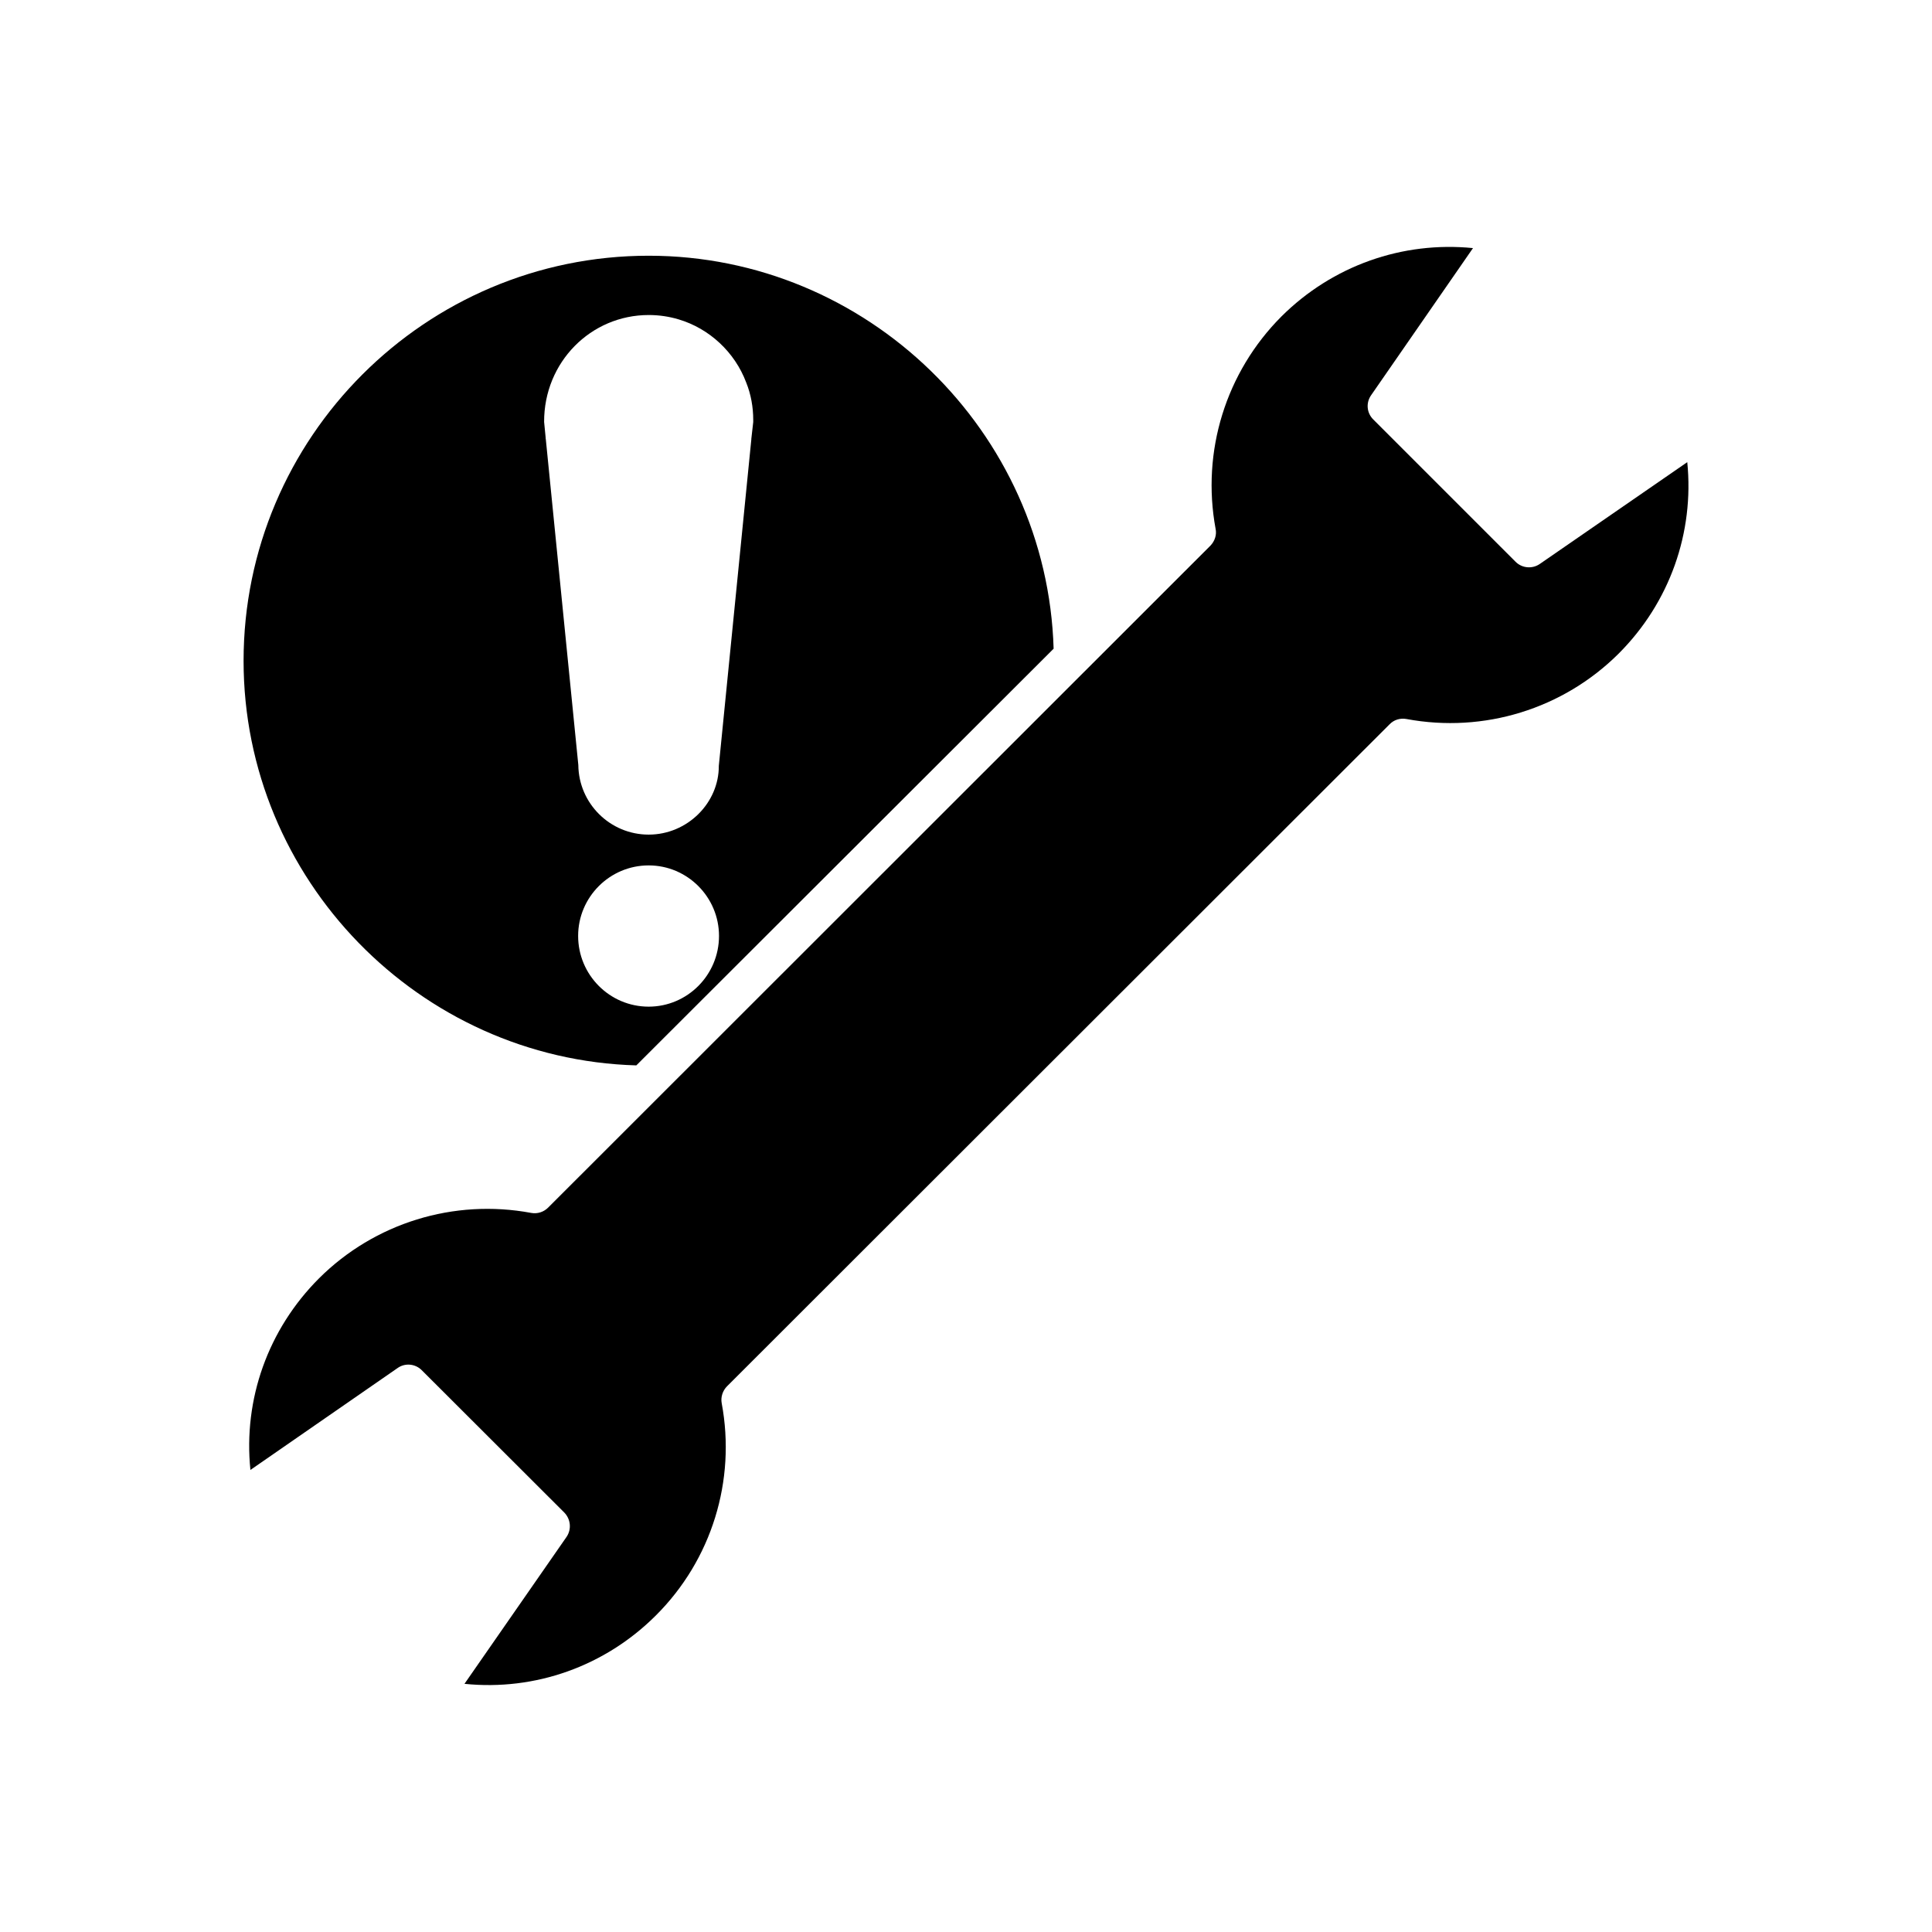
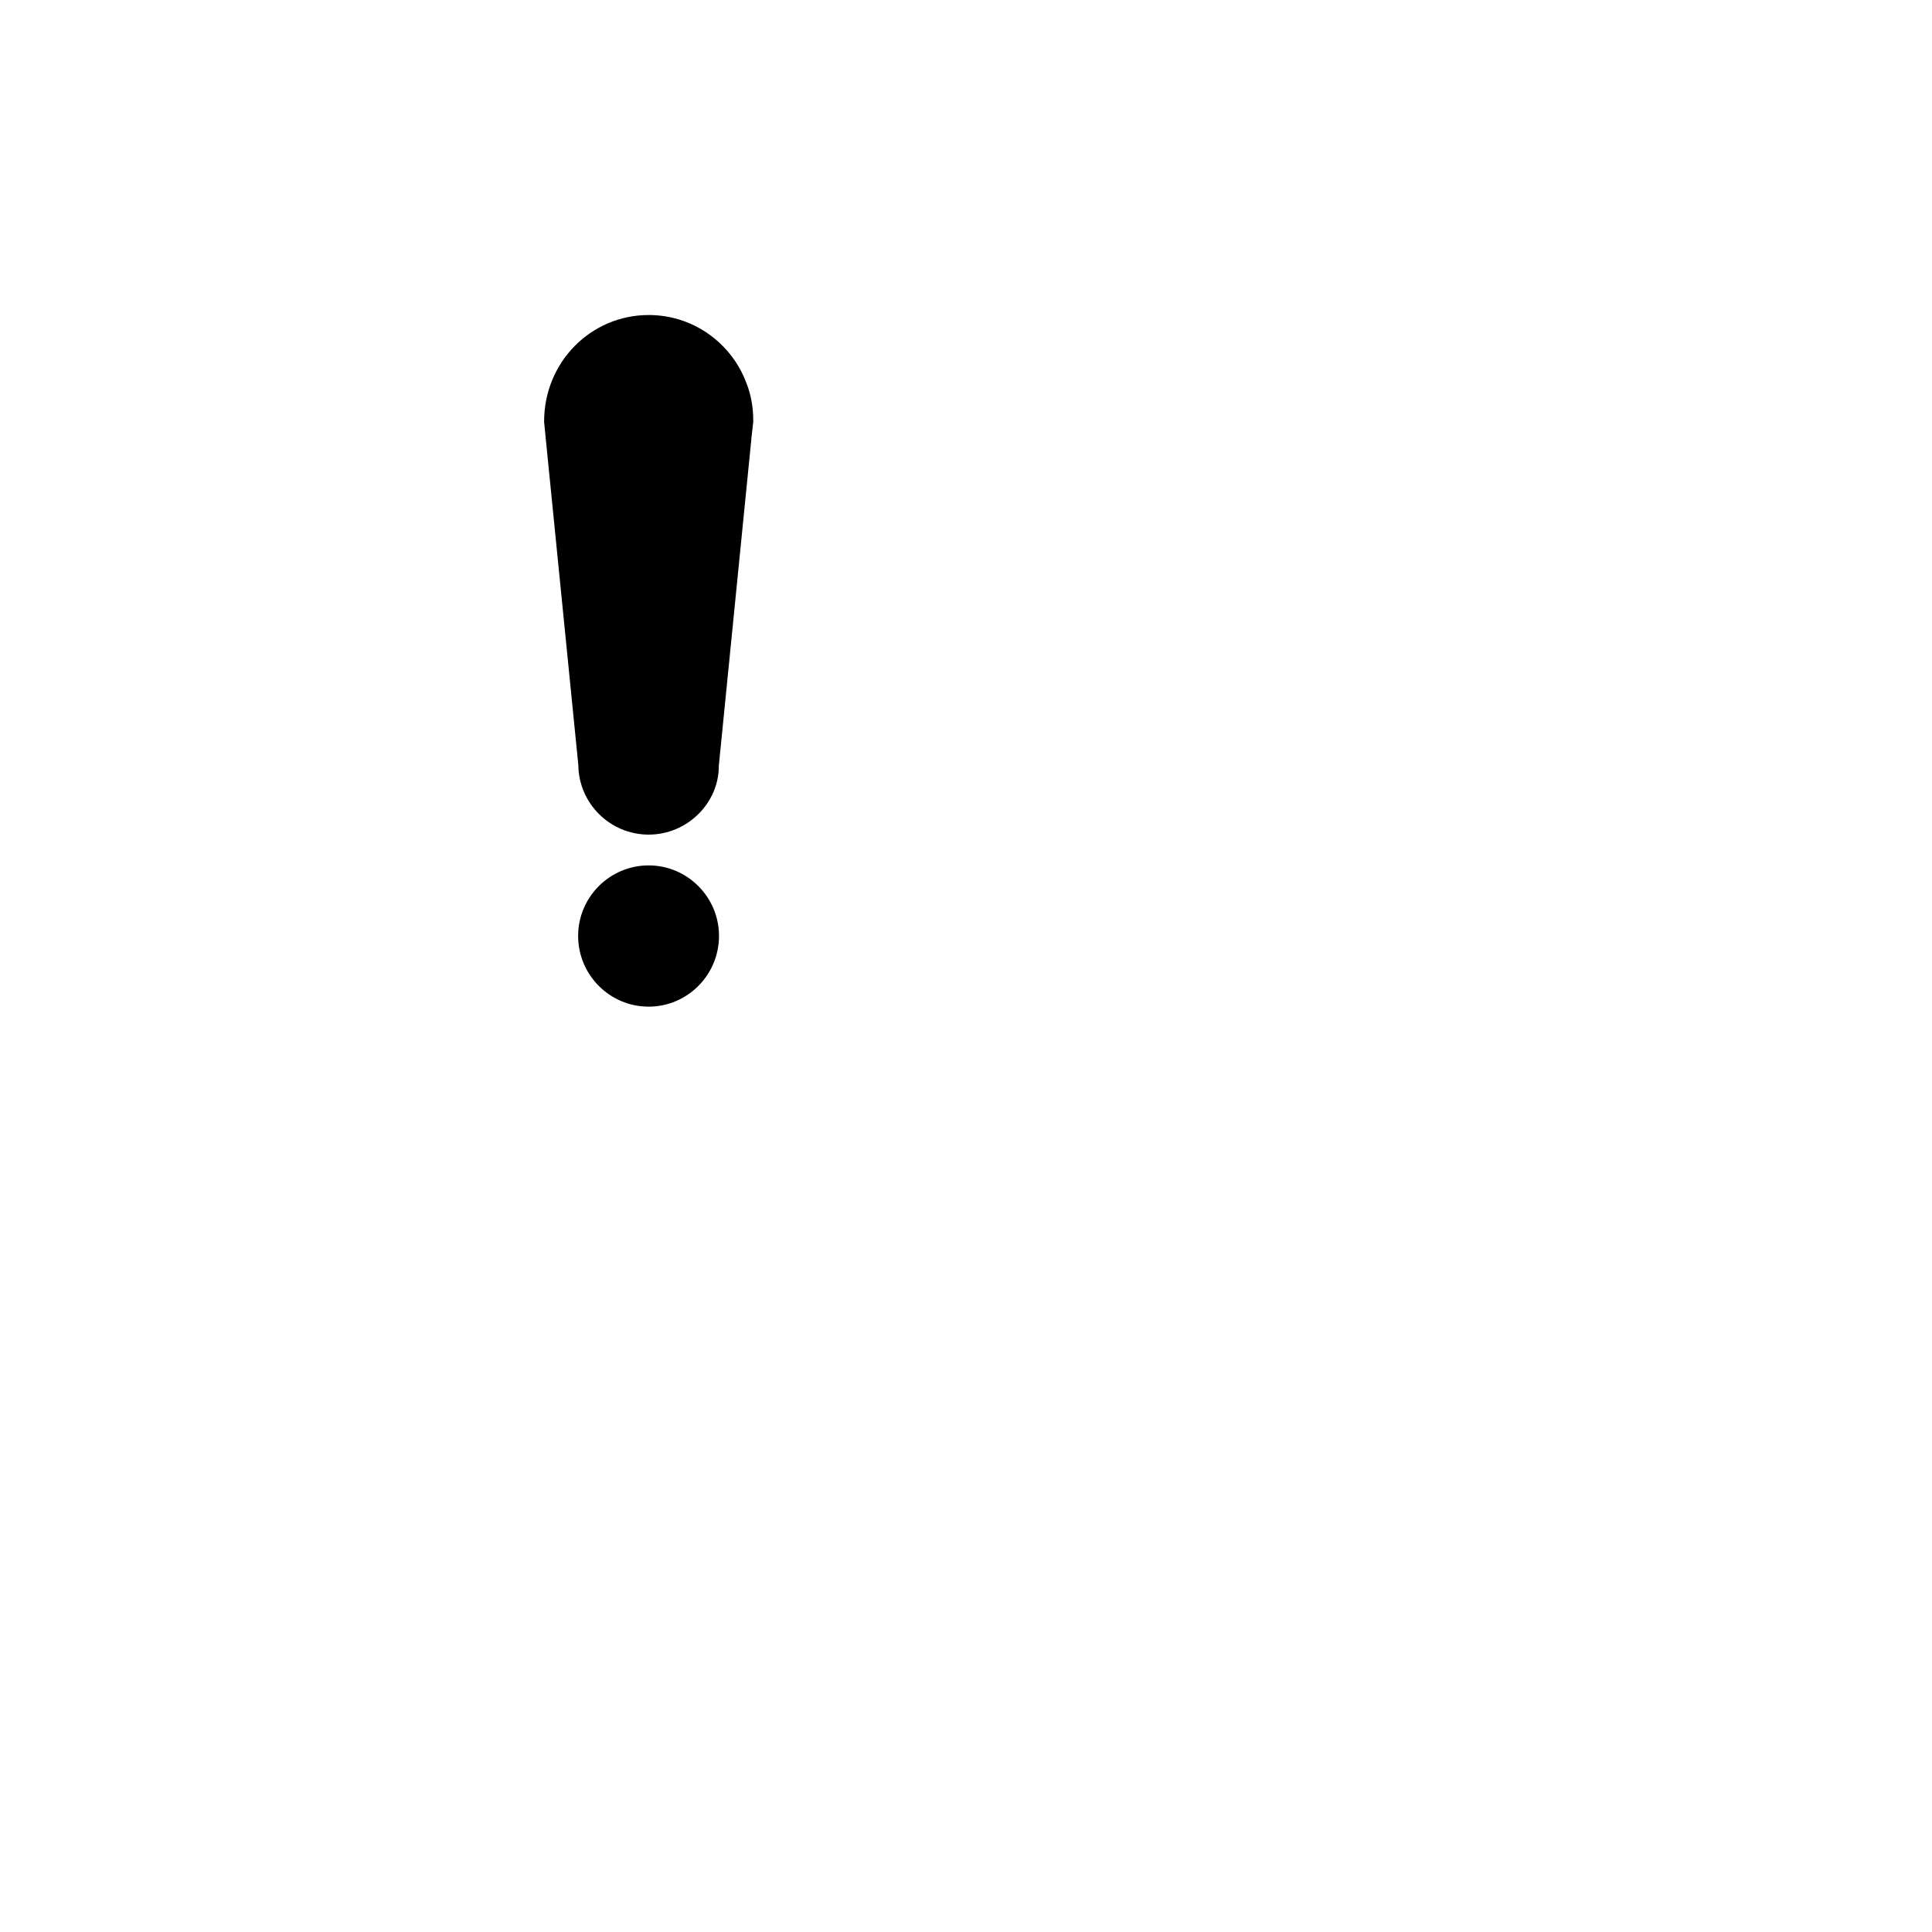
<svg xmlns="http://www.w3.org/2000/svg" fill="#000000" width="800px" height="800px" version="1.1" viewBox="144 144 512 512">
  <g>
-     <path d="m312.63 426.34 110.59-110.43c-1.711-57.586-49.422-104.14-107.31-104.14-59.199 0-107.36 48.164-107.36 107.36 0.004 57.887 46.504 105.55 104.09 107.21zm3.273-15.566c-10.328 0-18.691-8.414-18.691-18.742 0-10.277 8.363-18.691 18.691-18.691 10.277 0 18.641 8.414 18.641 18.691 0 10.328-8.363 18.742-18.641 18.742zm0-183.29c2.769 0 5.441 0.402 7.961 1.16 8.109 2.418 14.863 8.664 17.887 16.727 1.258 3.125 1.863 6.5 1.863 9.926v0.555l-0.504 4.434v0.152l-8.617 86.504c0.051 9.824-8.312 18.238-18.59 18.238-10.227 0-18.539-8.262-18.641-18.438l-8.613-86.301c-0.051-0.152-0.051-0.352-0.051-0.504l-0.402-4.133c-0.051-15.828 12.391-28.32 27.707-28.32z" />
-     <path d="m591.14 266.48-39.047 26.953c-2.016 1.41-4.734 1.16-6.449-0.555l-37.734-37.734c-1.711-1.715-1.965-4.383-0.555-6.398l27.004-38.996c-18.691-1.863-37.23 4.637-50.785 18.137-14.711 14.762-21.211 35.719-17.434 56.227 0.352 1.613-0.203 3.273-1.359 4.484l-175.52 175.43c-1.16 1.16-2.82 1.715-4.484 1.41-20.504-3.828-41.516 2.672-56.227 17.332-13.551 13.551-20.102 32.094-18.188 50.785l38.996-27.004c1.965-1.41 4.688-1.16 6.398 0.555l37.785 37.734c1.715 1.762 1.965 4.434 0.605 6.449l-27.055 38.945c18.691 1.914 37.23-4.637 50.734-18.137 14.762-14.711 21.262-35.719 17.434-56.227-0.301-1.613 0.25-3.324 1.41-4.484l175.58-175.43c1.16-1.211 2.82-1.711 4.484-1.41 20.504 3.828 41.516-2.672 56.227-17.332 13.551-13.551 20.051-32.09 18.184-50.734z" />
+     <path d="m312.63 426.34 110.59-110.43zm3.273-15.566c-10.328 0-18.691-8.414-18.691-18.742 0-10.277 8.363-18.691 18.691-18.691 10.277 0 18.641 8.414 18.641 18.691 0 10.328-8.363 18.742-18.641 18.742zm0-183.29c2.769 0 5.441 0.402 7.961 1.16 8.109 2.418 14.863 8.664 17.887 16.727 1.258 3.125 1.863 6.5 1.863 9.926v0.555l-0.504 4.434v0.152l-8.617 86.504c0.051 9.824-8.312 18.238-18.59 18.238-10.227 0-18.539-8.262-18.641-18.438l-8.613-86.301c-0.051-0.152-0.051-0.352-0.051-0.504l-0.402-4.133c-0.051-15.828 12.391-28.32 27.707-28.32z" />
  </g>
</svg>